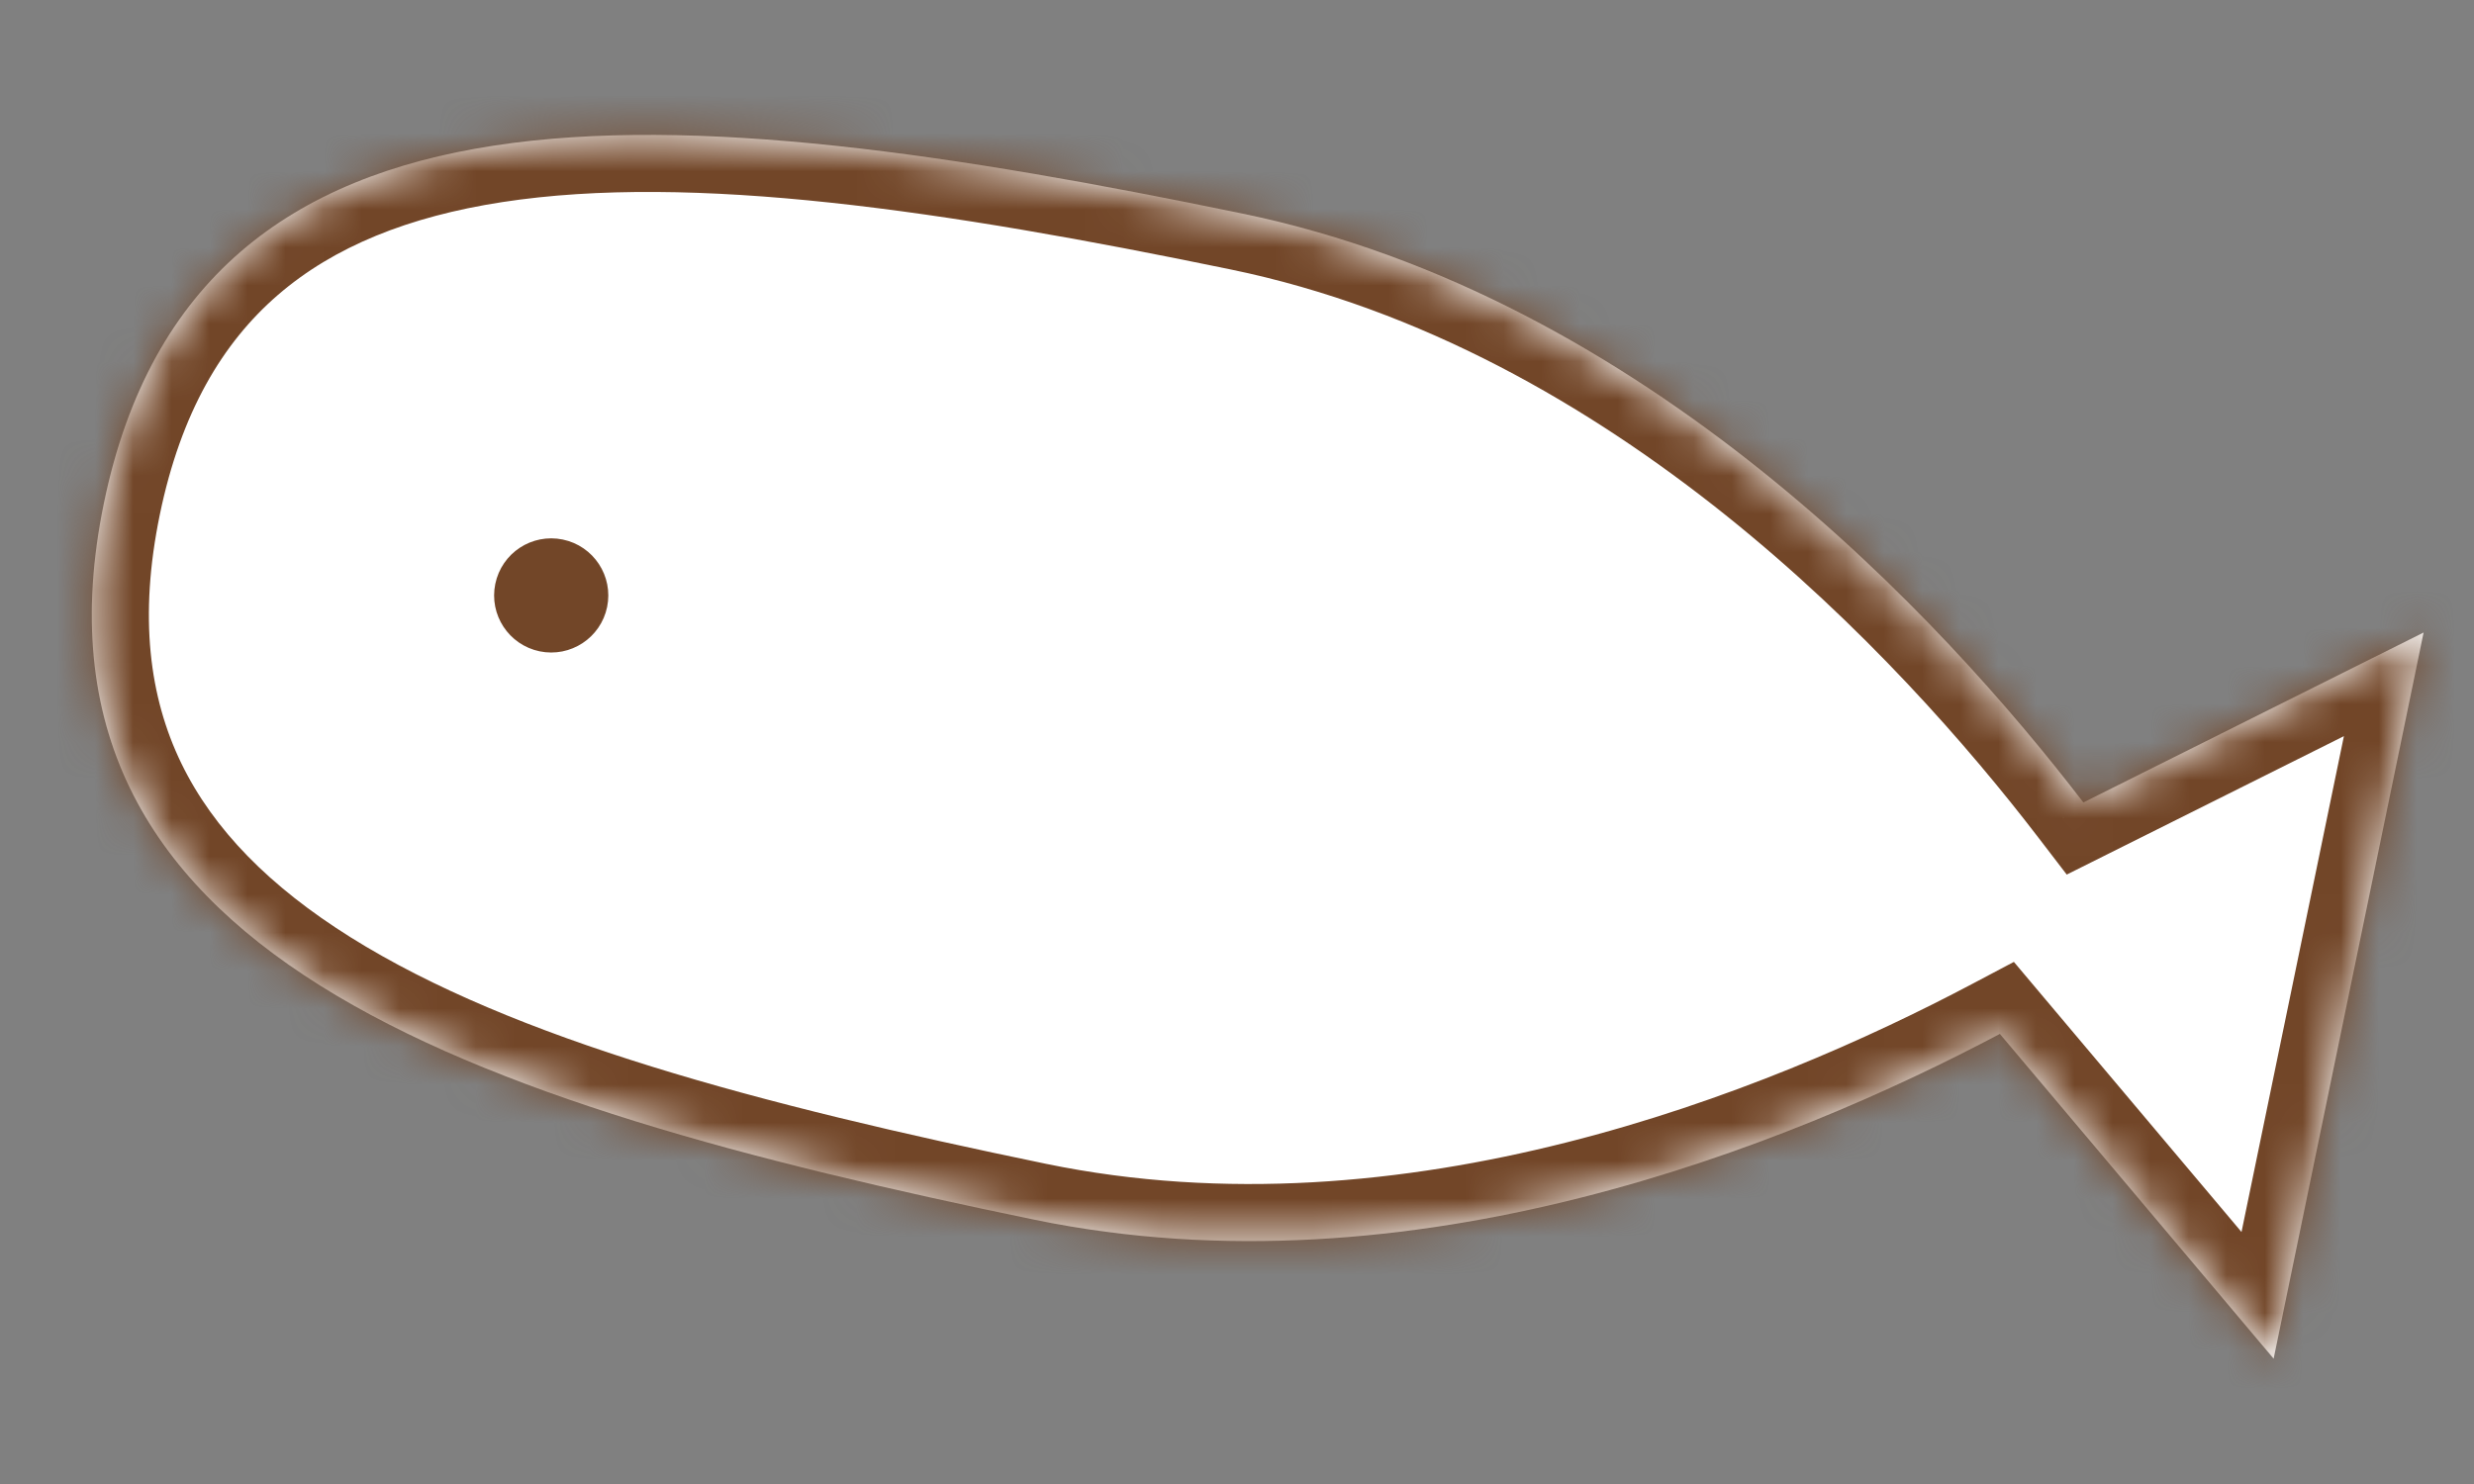
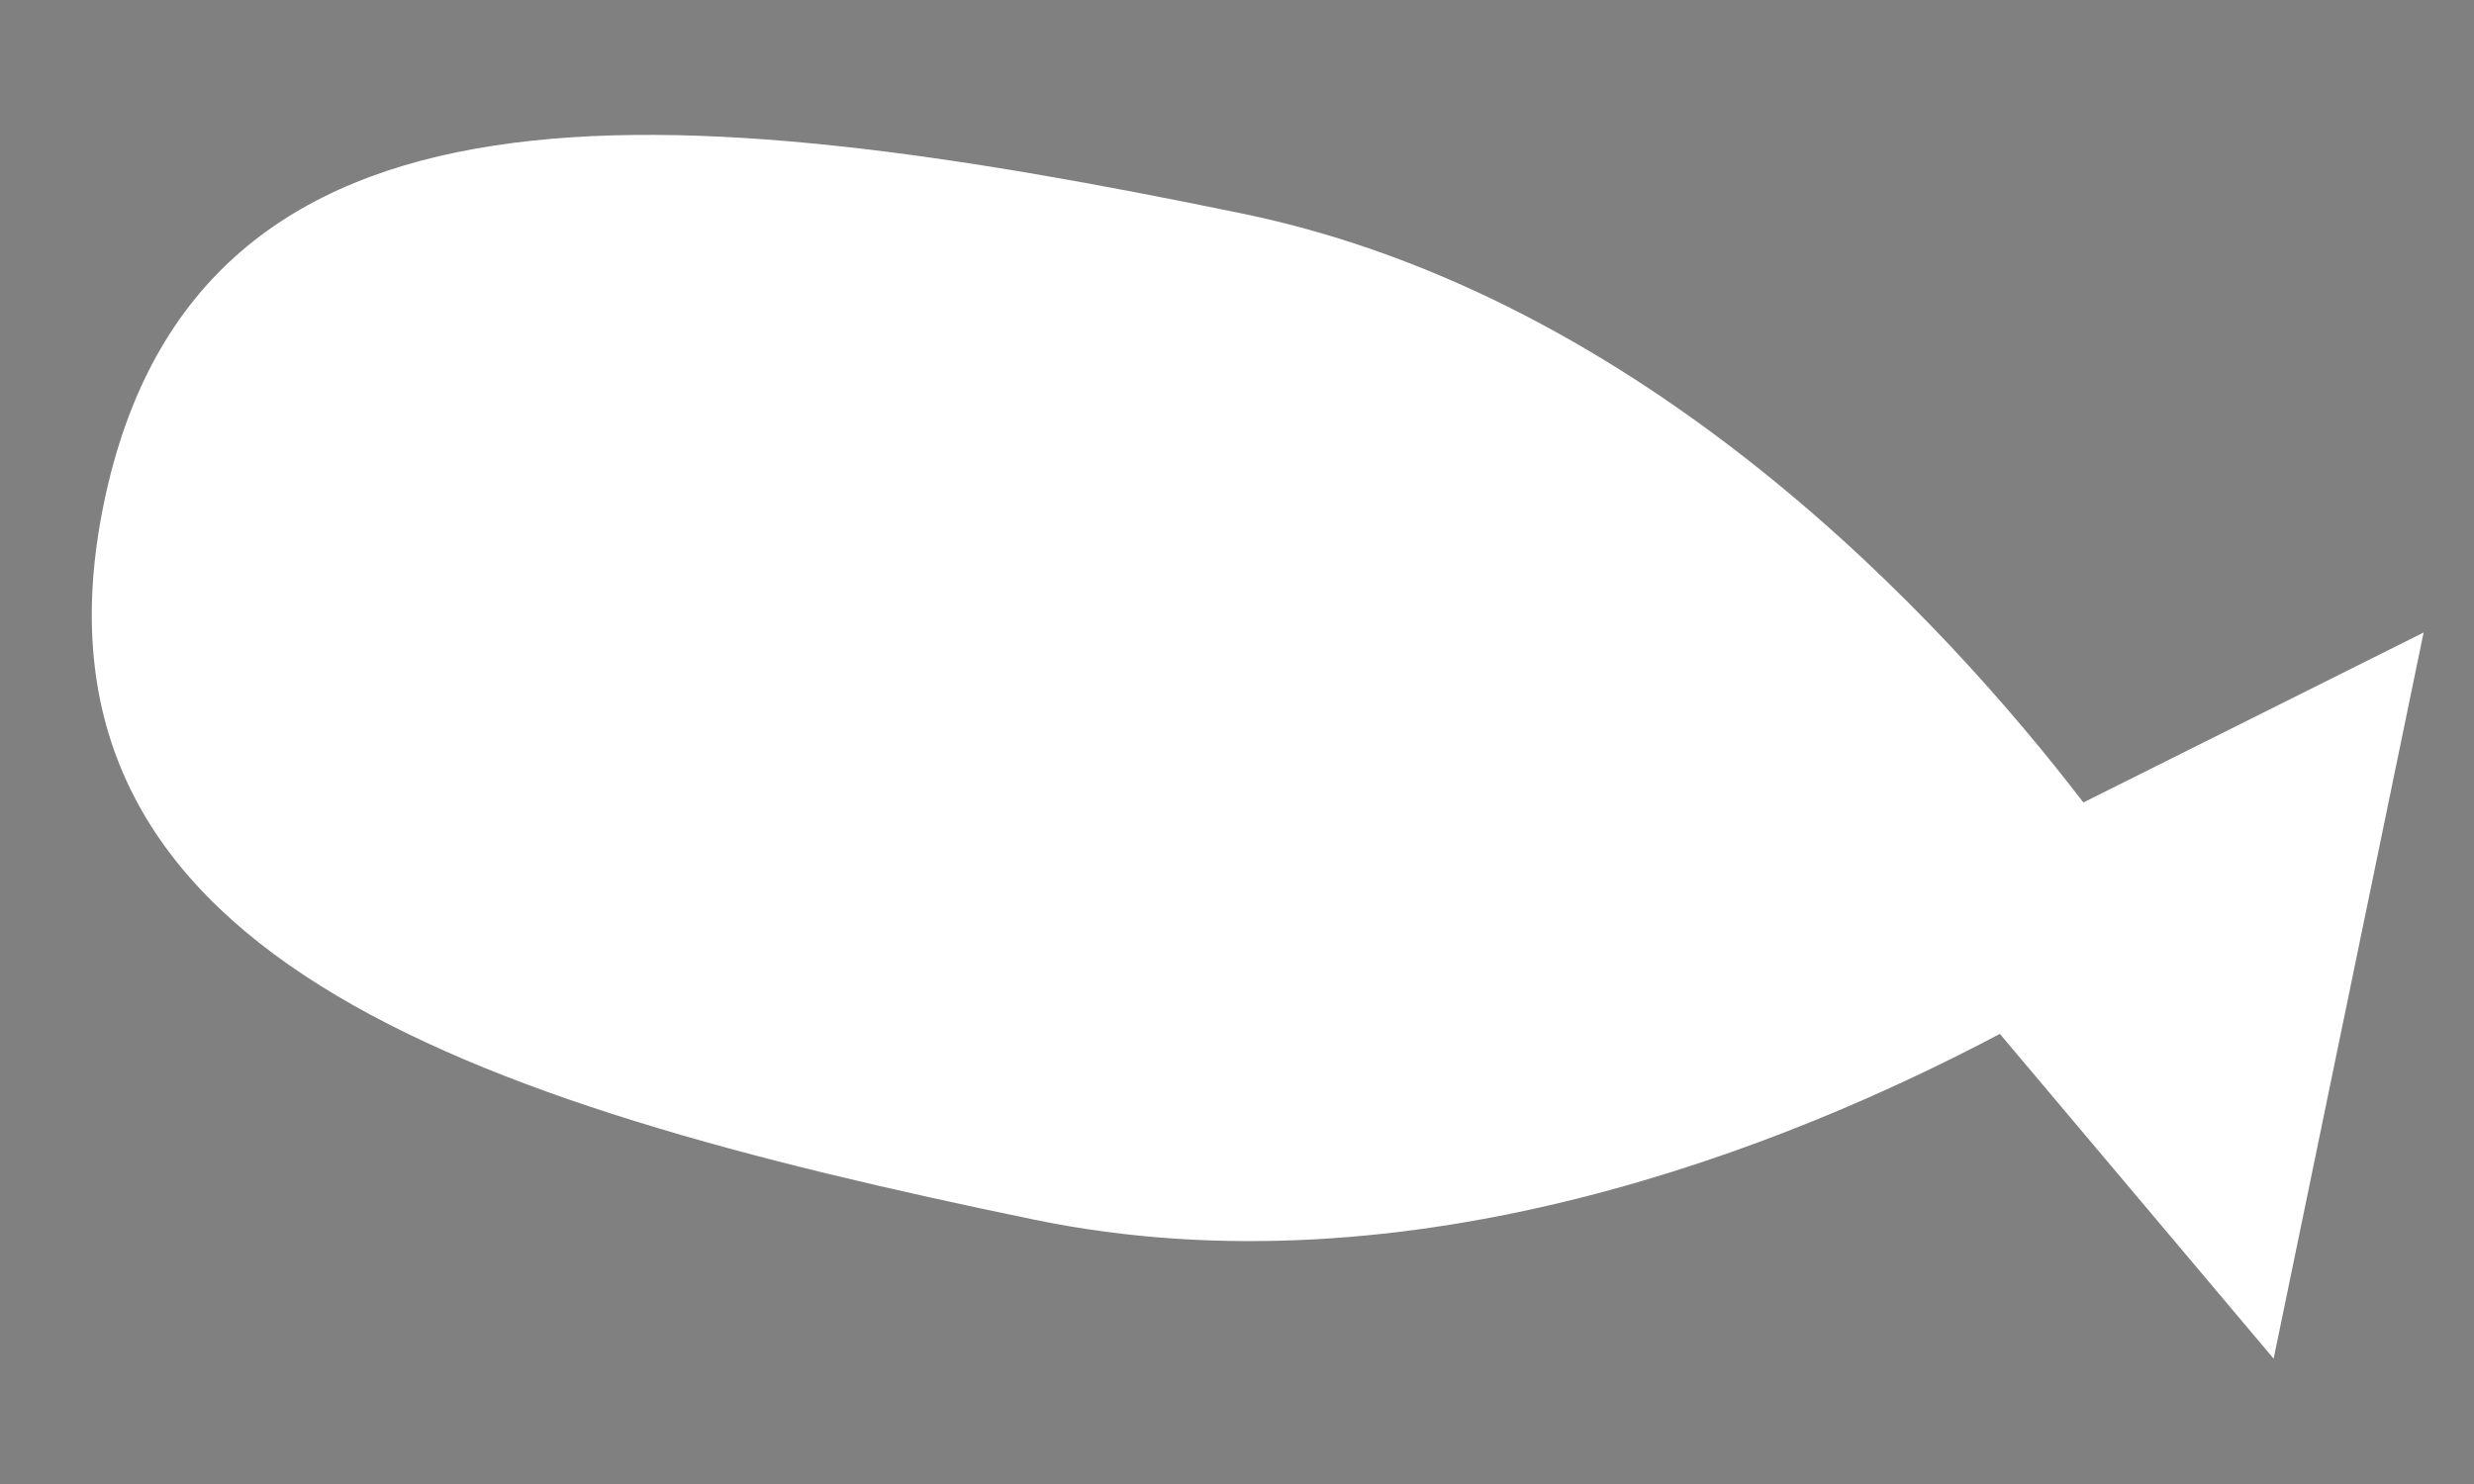
<svg xmlns="http://www.w3.org/2000/svg" width="65" height="39" viewBox="0 0 65 39" fill="none">
  <rect x="0" y="0" width="65" height="39" fill="#808080" stroke="none" />
  <mask id="path-1-inside-1_324_5284" fill="white">
    <path fill-rule="evenodd" clip-rule="evenodd" d="M54.737 21.089L63.676 16.623L59.736 35.706L52.543 27.171C46.994 30.108 37.11 34.105 27.177 32.054C12.167 28.955 0.293 25.023 2.73 13.221C5.167 1.419 17.627 2.512 32.637 5.612C43.236 7.8 51.056 16.289 54.737 21.089Z" />
  </mask>
  <path fill-rule="evenodd" clip-rule="evenodd" d="M54.737 21.089L63.676 16.623L59.736 35.706L52.543 27.171C46.994 30.108 37.11 34.105 27.177 32.054C12.167 28.955 0.293 25.023 2.73 13.221C5.167 1.419 17.627 2.512 32.637 5.612C43.236 7.8 51.056 16.289 54.737 21.089Z" fill="white" />
-   <path d="M54.737 21.089L53.547 22.002L54.3 22.984L55.407 22.431L54.737 21.089ZM63.676 16.623L65.145 16.927L65.77 13.9L63.006 15.281L63.676 16.623ZM59.736 35.706L58.589 36.673L60.58 39.036L61.205 36.01L59.736 35.706ZM52.543 27.171L53.69 26.204L52.911 25.279L51.841 25.845L52.543 27.171ZM55.407 22.431L64.347 17.965L63.006 15.281L54.067 19.747L55.407 22.431ZM62.207 16.32L58.267 35.403L61.205 36.01L65.145 16.927L62.207 16.32ZM60.883 34.74L53.69 26.204L51.396 28.137L58.589 36.673L60.883 34.74ZM51.841 25.845C46.374 28.739 36.885 32.527 27.48 30.585L26.873 33.523C37.334 35.683 47.613 31.478 53.245 28.496L51.841 25.845ZM27.48 30.585C19.954 29.031 13.489 27.313 9.208 24.63C7.096 23.307 5.608 21.803 4.761 20.054C3.924 18.323 3.645 16.209 4.199 13.524L1.261 12.918C0.597 16.134 0.888 18.938 2.061 21.36C3.224 23.765 5.186 25.65 7.614 27.172C12.414 30.18 19.39 31.978 26.873 33.523L27.48 30.585ZM4.199 13.524C4.753 10.84 5.847 9.009 7.301 7.752C8.771 6.481 10.734 5.69 13.197 5.311C18.19 4.543 24.807 5.527 32.333 7.081L32.94 4.143C25.457 2.598 18.339 1.485 12.741 2.346C9.908 2.781 7.36 3.736 5.339 5.482C3.303 7.242 1.925 9.701 1.261 12.918L4.199 13.524ZM32.333 7.081C42.377 9.154 49.913 17.263 53.547 22.002L55.927 20.176C52.2 15.316 44.095 6.446 32.94 4.143L32.333 7.081Z" fill="#724628" mask="url(#path-1-inside-1_324_5284)" />
-   <circle cx="14.482" cy="15.648" r="1" transform="rotate(11.667 14.482 15.648)" fill="#724628" stroke="#724628" />
</svg>